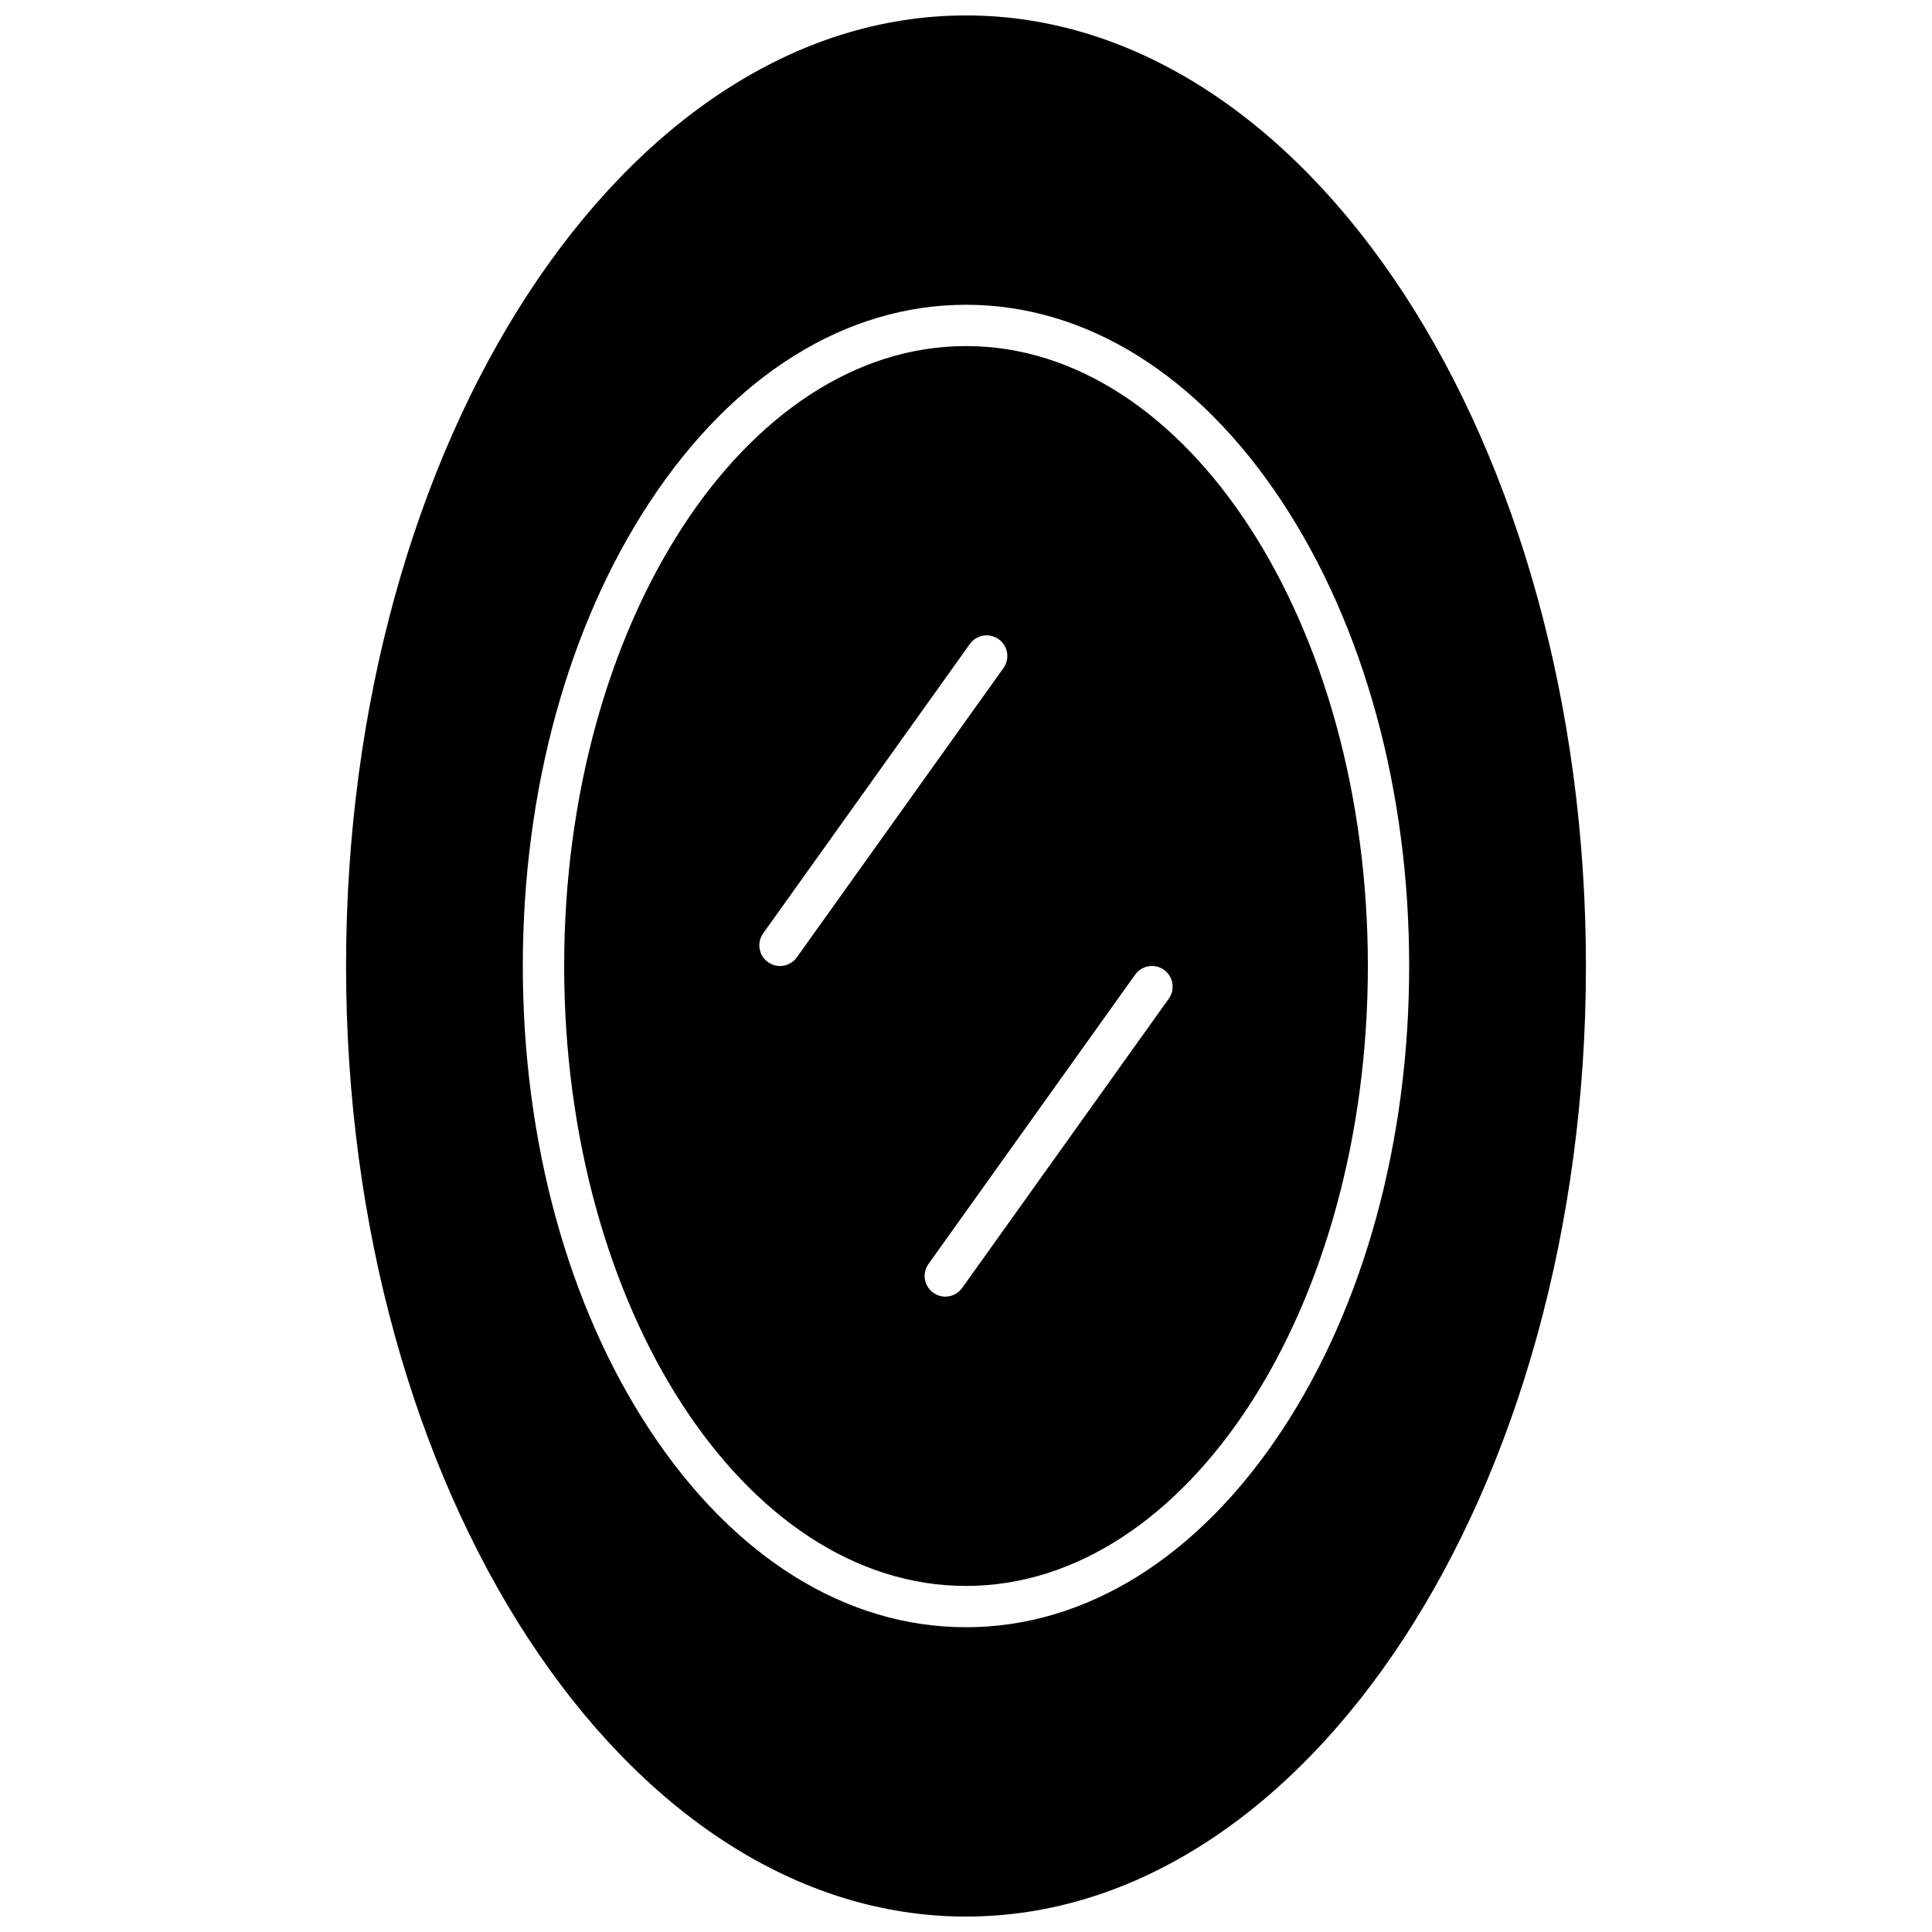
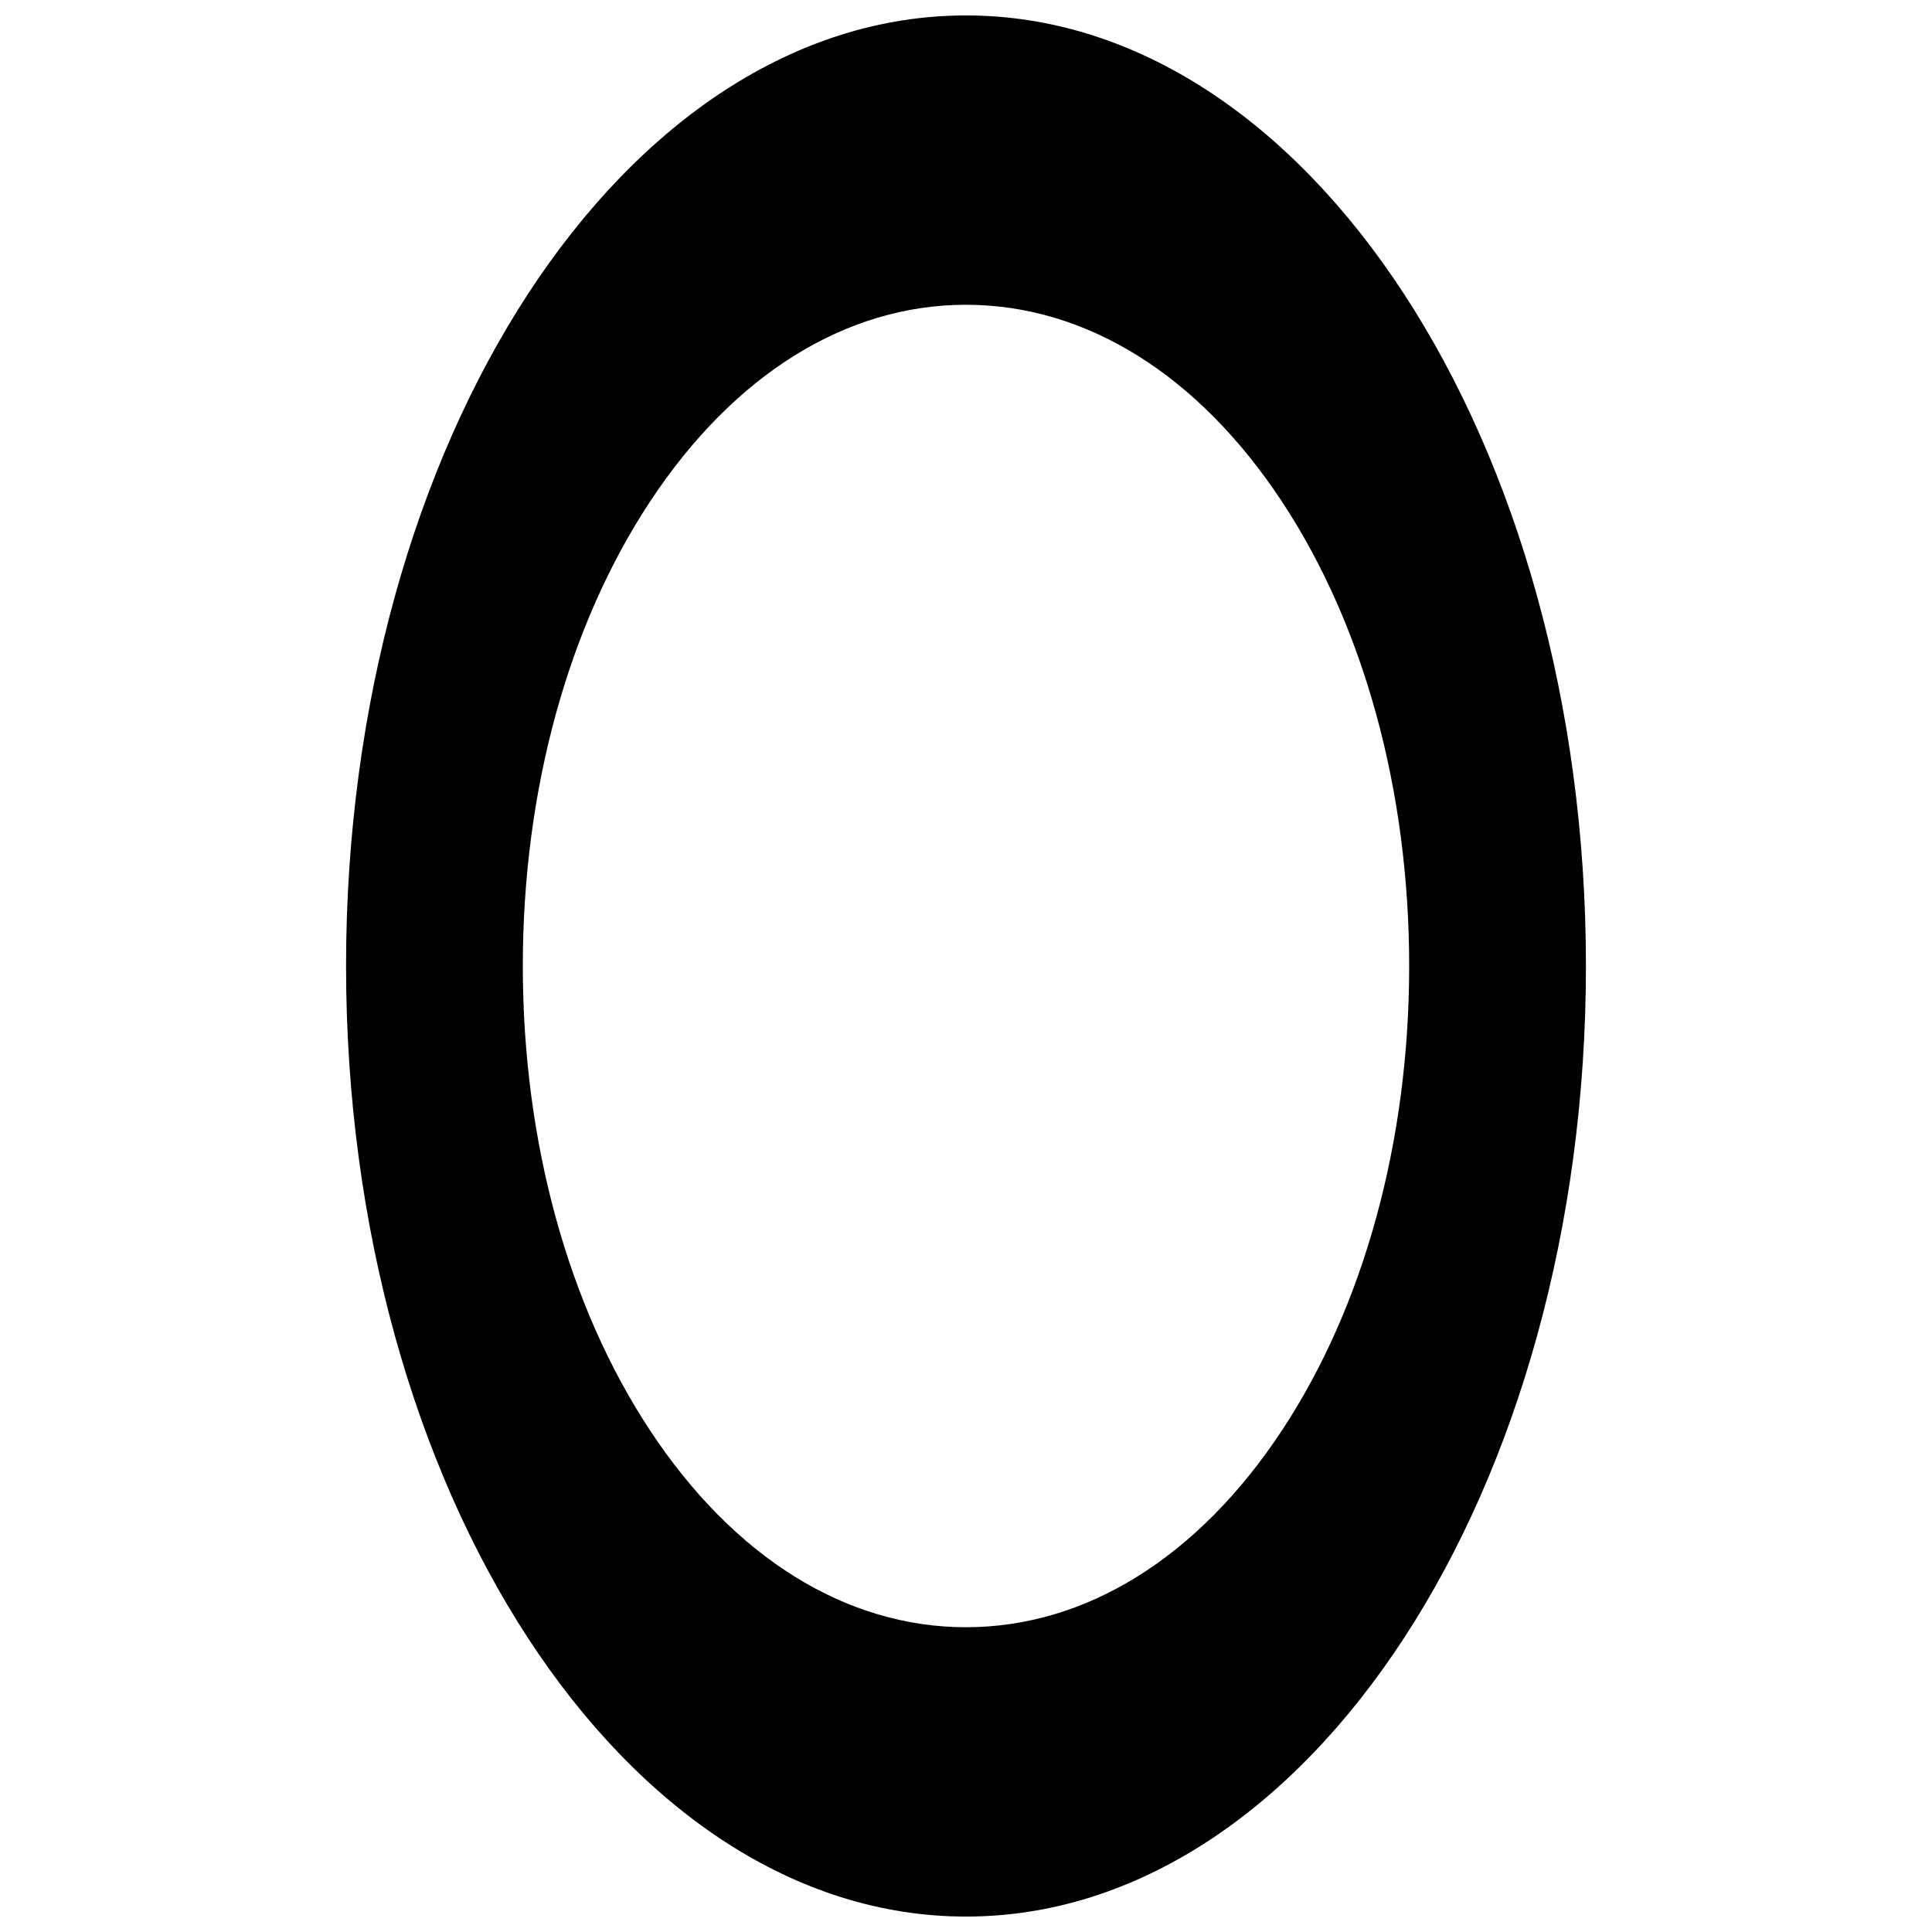
<svg xmlns="http://www.w3.org/2000/svg" width="800px" height="800px" version="1.1" viewBox="144 144 512 512">
  <defs>
    <clipPath id="a">
      <path d="m235 148.09h330v503.81h-330z" />
    </clipPath>
  </defs>
  <g clip-path="url(#a)">
    <path d="m400 148.09c-90.586 0-164.29 113-164.29 251.91 0 138.9 73.699 251.91 164.29 251.91 90.59 0 164.29-113 164.29-251.91s-73.699-251.91-164.29-251.91zm83.746 374.96c-22.195 33.648-51.938 52.184-83.746 52.184s-61.551-18.531-83.746-52.184c-21.734-32.949-33.703-76.652-33.703-123.05 0-46.406 11.969-90.105 33.699-123.05 22.195-33.652 51.941-52.184 83.75-52.184s61.551 18.531 83.746 52.184c21.73 32.949 33.699 76.648 33.699 123.05 0 46.402-11.969 90.105-33.699 123.05z" />
  </g>
-   <path d="m400 235.71c-58.719 0-106.49 73.699-106.49 164.29-0.004 90.59 47.77 164.29 106.49 164.29s106.5-73.699 106.5-164.29c-0.004-90.59-47.777-164.29-106.5-164.29zm-49.293 164.29c-1.102 0-2.215-0.332-3.18-1.02-2.461-1.758-3.031-5.18-1.273-7.641l54.762-76.668c1.758-2.461 5.18-3.031 7.641-1.273 2.461 1.758 3.031 5.18 1.273 7.641l-54.762 76.668c-1.066 1.496-2.75 2.293-4.461 2.293zm103.03 8.656-54.762 76.668c-1.07 1.496-2.754 2.293-4.461 2.293-1.102 0-2.215-0.332-3.18-1.02-2.461-1.758-3.031-5.18-1.273-7.641l54.762-76.668c1.758-2.461 5.176-3.031 7.641-1.273 2.465 1.762 3.035 5.18 1.273 7.641z" />
</svg>